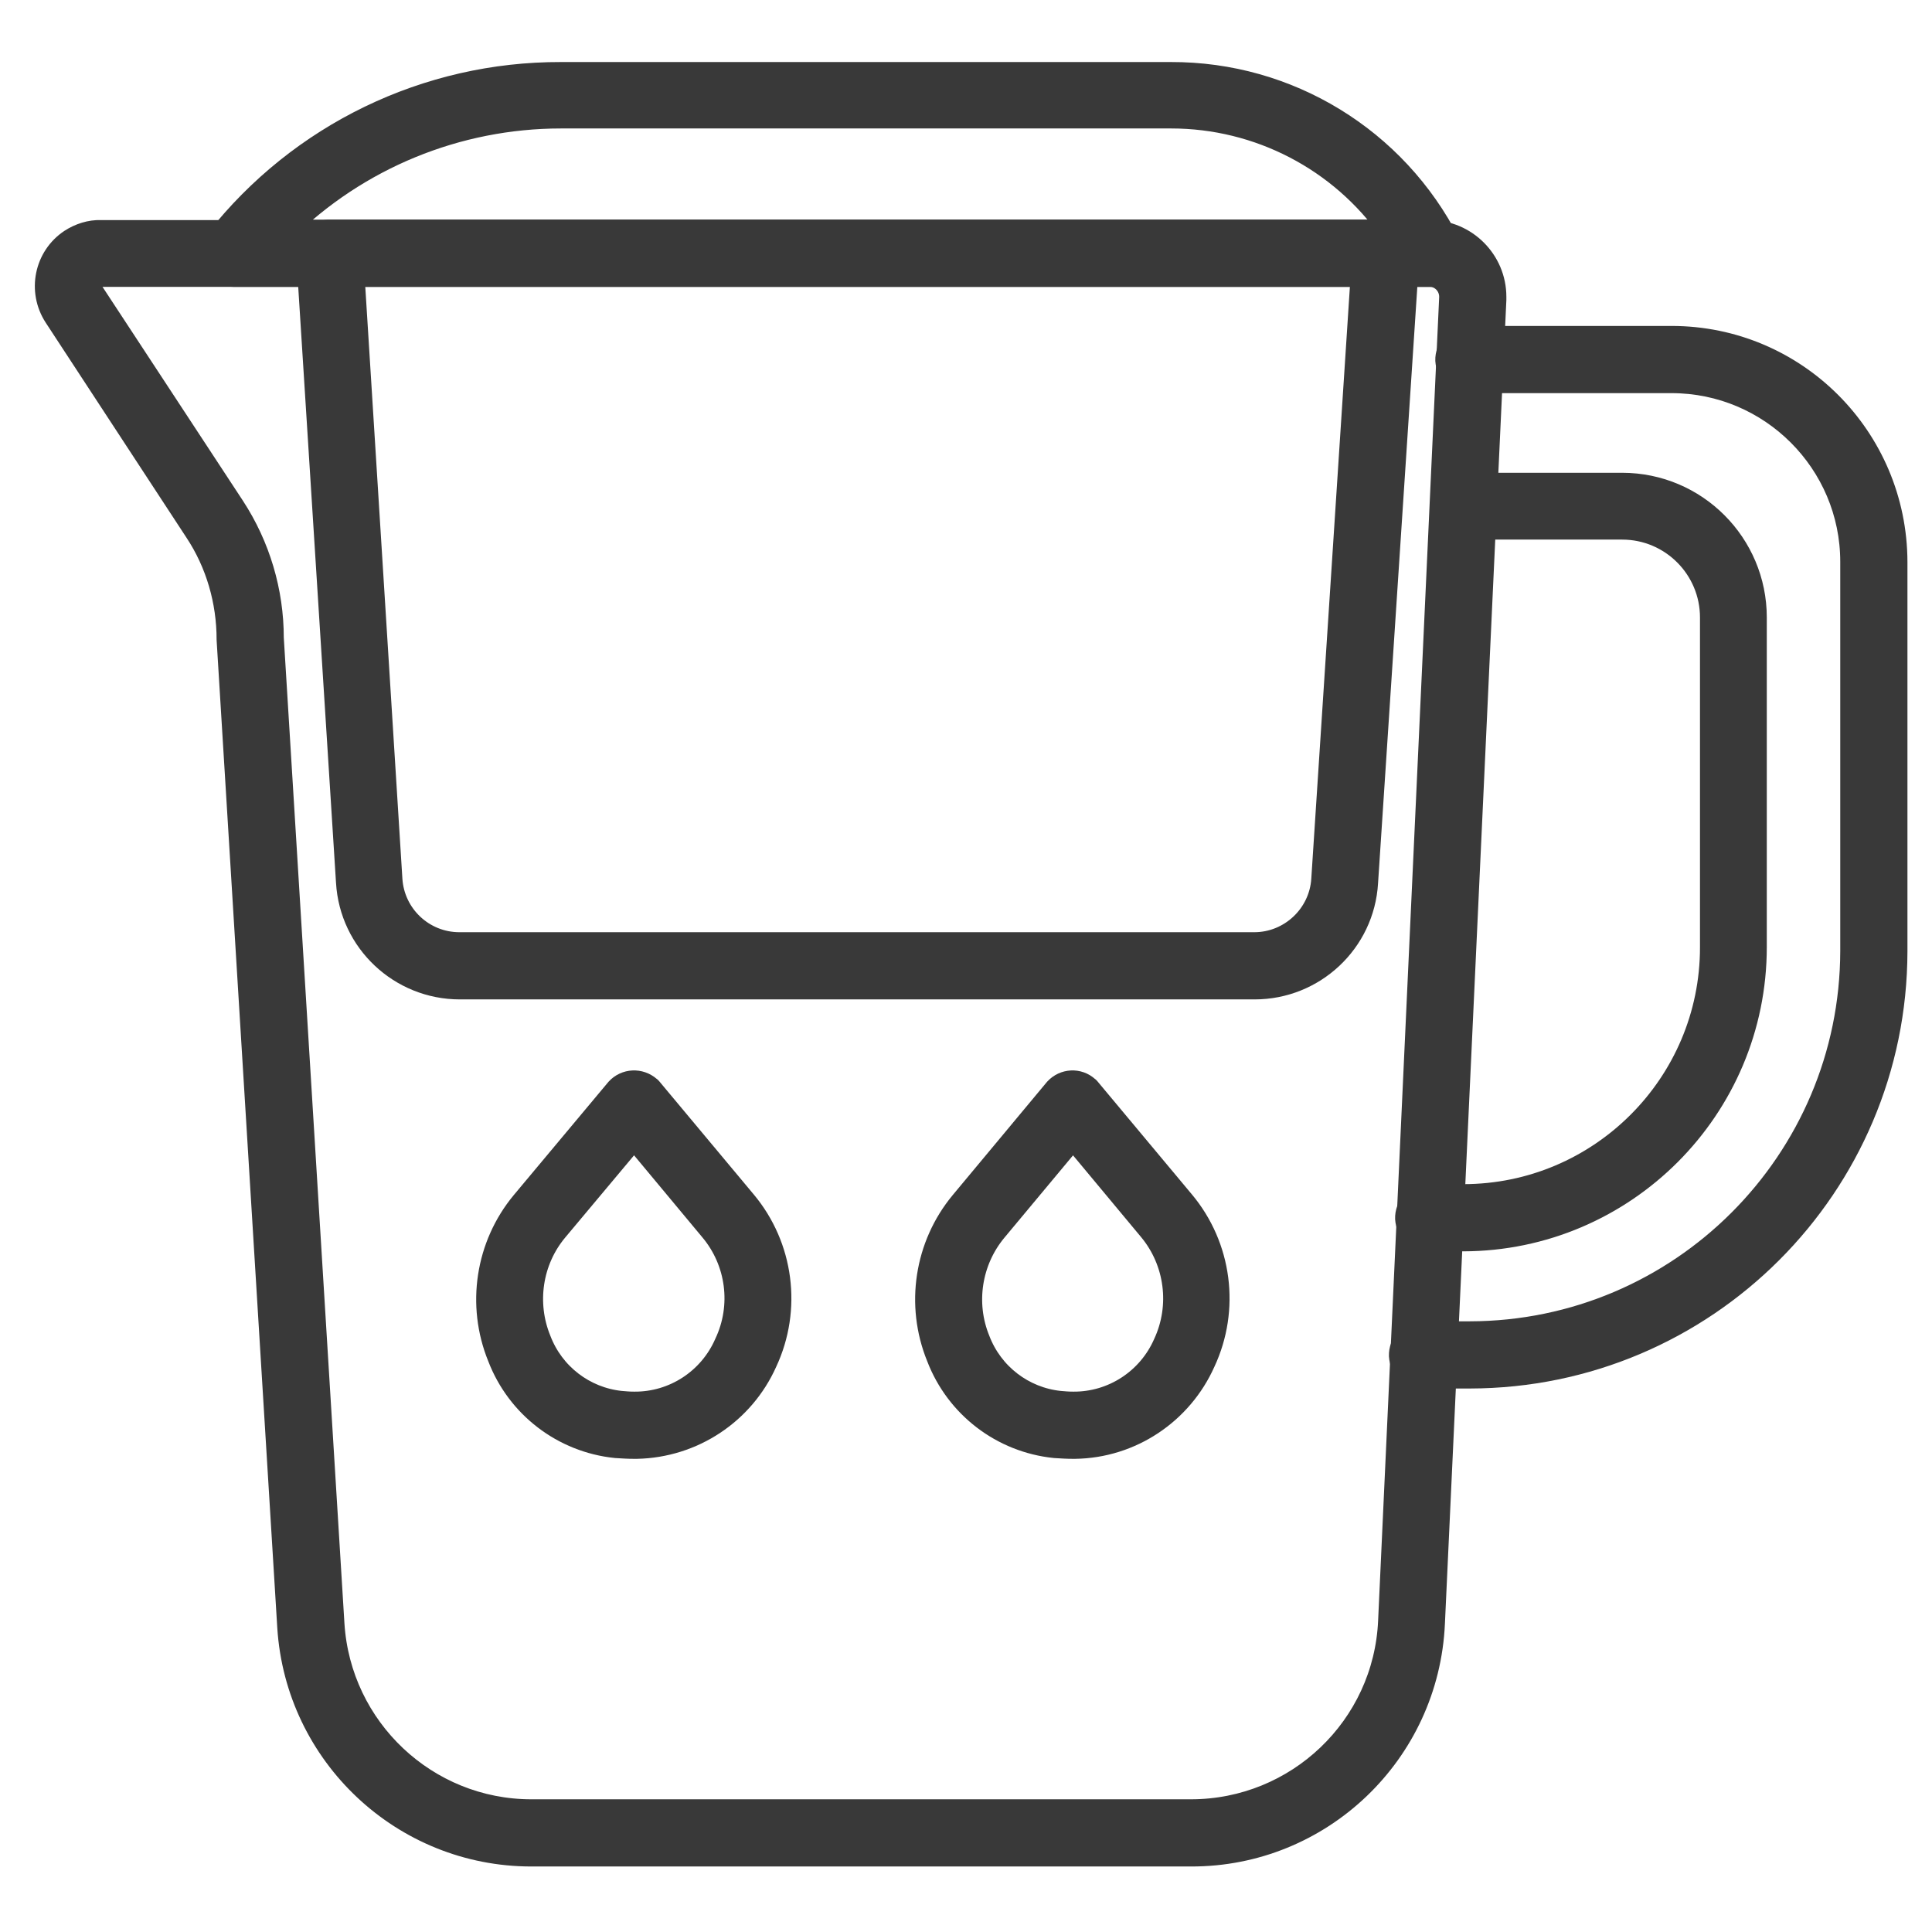
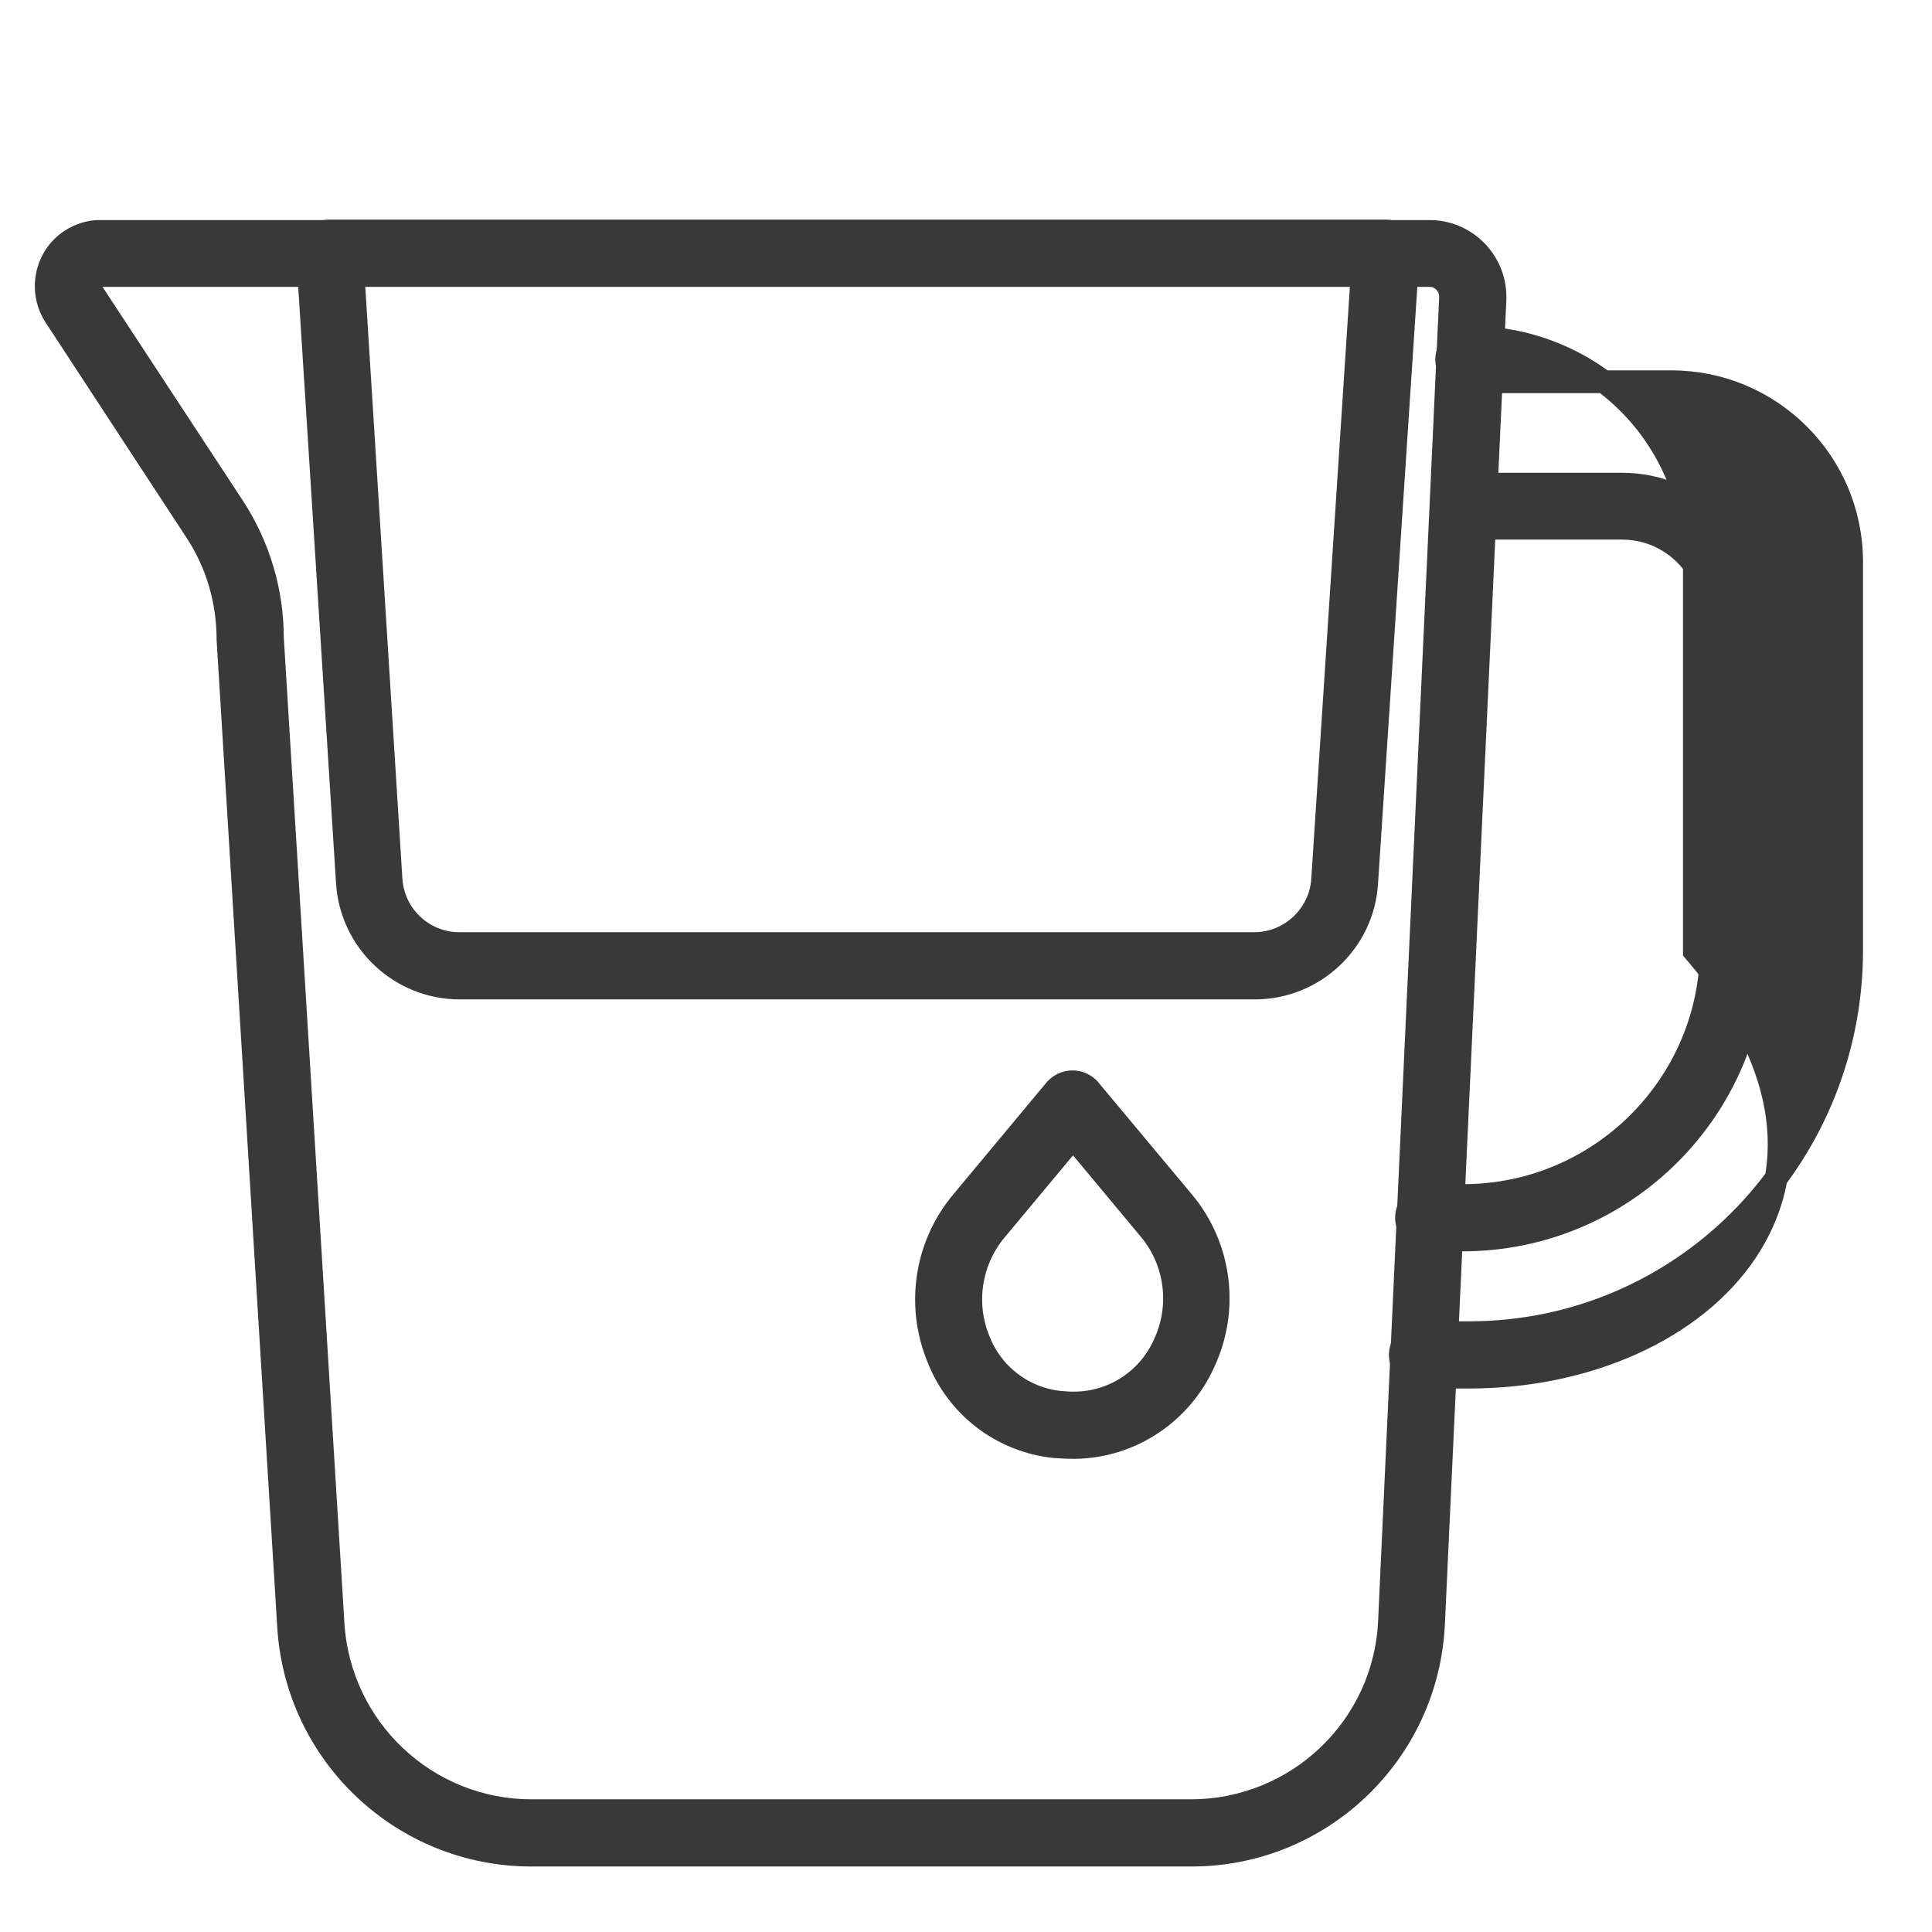
<svg xmlns="http://www.w3.org/2000/svg" version="1.1" id="Layer_1" x="0px" y="0px" viewBox="0 0 500 500" style="enable-background:new 0 0 500 500;" xml:space="preserve">
  <style type="text/css">
	.st0{fill:#393939;stroke:#393939;stroke-width:5.89;stroke-miterlimit:10;}
</style>
  <path class="st0" d="M308.2,480.1H137.5c-33.2,0-60.7-25.9-62.8-59L59,165.5c0-9.9-2.8-19.7-8.3-28L14.3,81.9  c-4.3-6.6-2.5-15.4,4-19.7c2.3-1.5,5.1-2.4,7.8-2.3H370c9.3,0,16.9,7.6,16.9,16.9c0,0.3,0,0.5,0,0.8L371,420.1  C369.5,453.7,341.8,480.2,308.2,480.1z M26.2,71.3c-1.5,0-2.8,1.2-2.8,2.8c0,0.5,0.2,1.1,0.5,1.5l36.5,55.6  c6.6,10.1,10.1,21.9,10.1,33.9l15.7,255.2c1.7,27.1,24.2,48.3,51.3,48.3h170.7c27.5,0,50.2-21.6,51.4-49.1L375.4,77  c0.1-3-2.2-5.6-5.2-5.7c-0.1,0-0.2,0-0.2,0H26.2z" />
  <path class="st0" d="M324.7,255.7H119c-15.4,0-28.2-12-29.1-27.4L79.6,65.9c-0.2-3.2,2.2-5.9,5.3-6.1c0.1,0,0.3,0,0.4,0h273.4  c3.2,0,5.7,2.6,5.7,5.7c0,0.1,0,0.3,0,0.4l-10.7,162.5C352.8,243.8,340,255.7,324.7,255.7z M91.4,71.3l9.8,156.3  c0.6,9.3,8.3,16.6,17.7,16.6h205.7c9.3,0,17.1-7.3,17.7-16.6l10.2-156.4H91.4z" />
-   <path class="st0" d="M370,71.3H60.6c-3.2,0-5.7-2.6-5.7-5.7c0-1.3,0.4-2.5,1.2-3.5c21.5-27.3,54.3-43.2,89.1-43.1H303  c30.4-0.1,58.2,16.9,72,44c1.4,2.8,0.3,6.3-2.5,7.7C371.7,71.1,370.8,71.3,370,71.3L370,71.3z M73.4,59.8h286.5  c-13-18.5-34.2-29.5-56.8-29.5H145.2C118.3,30.3,92.5,40.9,73.4,59.8z" />
-   <path class="st0" d="M164.1,374.6c-1.6,0-3.1-0.1-4.7-0.2c-13.7-1.4-25.4-10.4-30.3-23.2c-5.5-13.5-3.1-28.9,6.1-40l24.5-29.3  c2.2-2.4,5.9-2.6,8.4-0.4c0.2,0.1,0.3,0.3,0.4,0.4l24.3,29.1c9.7,11.6,11.8,27.8,5.4,41.5c-5.9,13.2-18.9,21.8-33.4,22.1  L164.1,374.6z M164.1,294.4l-20.1,24c-6.6,7.9-8.2,18.9-4.3,28.4c3.4,8.9,11.5,15.1,20.9,16.1c1.1,0.1,2.3,0.2,3.5,0.2  c10.3,0.1,19.6-6,23.7-15.4c4.6-9.7,3.1-21.2-3.8-29.4L164.1,294.4z" />
  <path class="st0" d="M277.7,374.6c-1.6,0-3.1-0.1-4.7-0.2c-13.7-1.4-25.4-10.4-30.3-23.2c-5.5-13.5-3.1-28.9,6.1-40l24.4-29.3  c2.2-2.4,5.9-2.6,8.3-0.4c0.2,0.1,0.3,0.3,0.4,0.4l24.3,29.1c9.7,11.6,11.8,27.8,5.4,41.5c-5.9,13.2-18.9,21.9-33.4,22.1  L277.7,374.6z M277.7,294.4l-20,24c-6.6,7.9-8.3,18.9-4.4,28.4c3.4,8.9,11.5,15.1,20.9,16.1c1.1,0.1,2.3,0.2,3.5,0.2  c10.3,0.1,19.6-6,23.7-15.4c4.5-9.7,3-21.2-3.8-29.4L277.7,294.4z" />
  <path class="st0" d="M378.7,320.9H370c-3.2,0.1-5.8-2.3-6-5.5c-0.1-3.2,2.3-5.8,5.5-6c0.2,0,0.3,0,0.5,0h8.7  c35.4,0,64.2-28.8,64.2-64.2v-85.4c0-12.7-10.3-23.1-23.1-23.1h-41.1c-3.2,0-5.7-2.6-5.7-5.7c0-3.2,2.6-5.7,5.7-5.7h41.1  c19.1,0,34.5,15.5,34.5,34.5v85.3C454.3,286.9,420.4,320.8,378.7,320.9z" />
-   <path class="st0" d="M380.4,356.4h-12c-3.2,0.1-5.8-2.3-6-5.5c-0.1-3.2,2.3-5.8,5.5-6c0.2,0,0.3,0,0.5,0h12  c54.5-0.1,98.7-44.3,98.8-98.8V145.4c0-25.7-20.9-46.6-46.6-46.6h-52.2c-3.2,0.1-5.8-2.3-6-5.5c-0.1-3.2,2.3-5.8,5.5-6  c0.2,0,0.3,0,0.5,0h52.2c32.1,0,58,26,58.1,58.1v100.8C490.6,307,441.3,356.3,380.4,356.4z" />
+   <path class="st0" d="M380.4,356.4h-12c-3.2,0.1-5.8-2.3-6-5.5c-0.1-3.2,2.3-5.8,5.5-6c0.2,0,0.3,0,0.5,0h12  c54.5-0.1,98.7-44.3,98.8-98.8V145.4c0-25.7-20.9-46.6-46.6-46.6h-52.2c-3.2,0.1-5.8-2.3-6-5.5c-0.1-3.2,2.3-5.8,5.5-6  c0.2,0,0.3,0,0.5,0c32.1,0,58,26,58.1,58.1v100.8C490.6,307,441.3,356.3,380.4,356.4z" />
</svg>